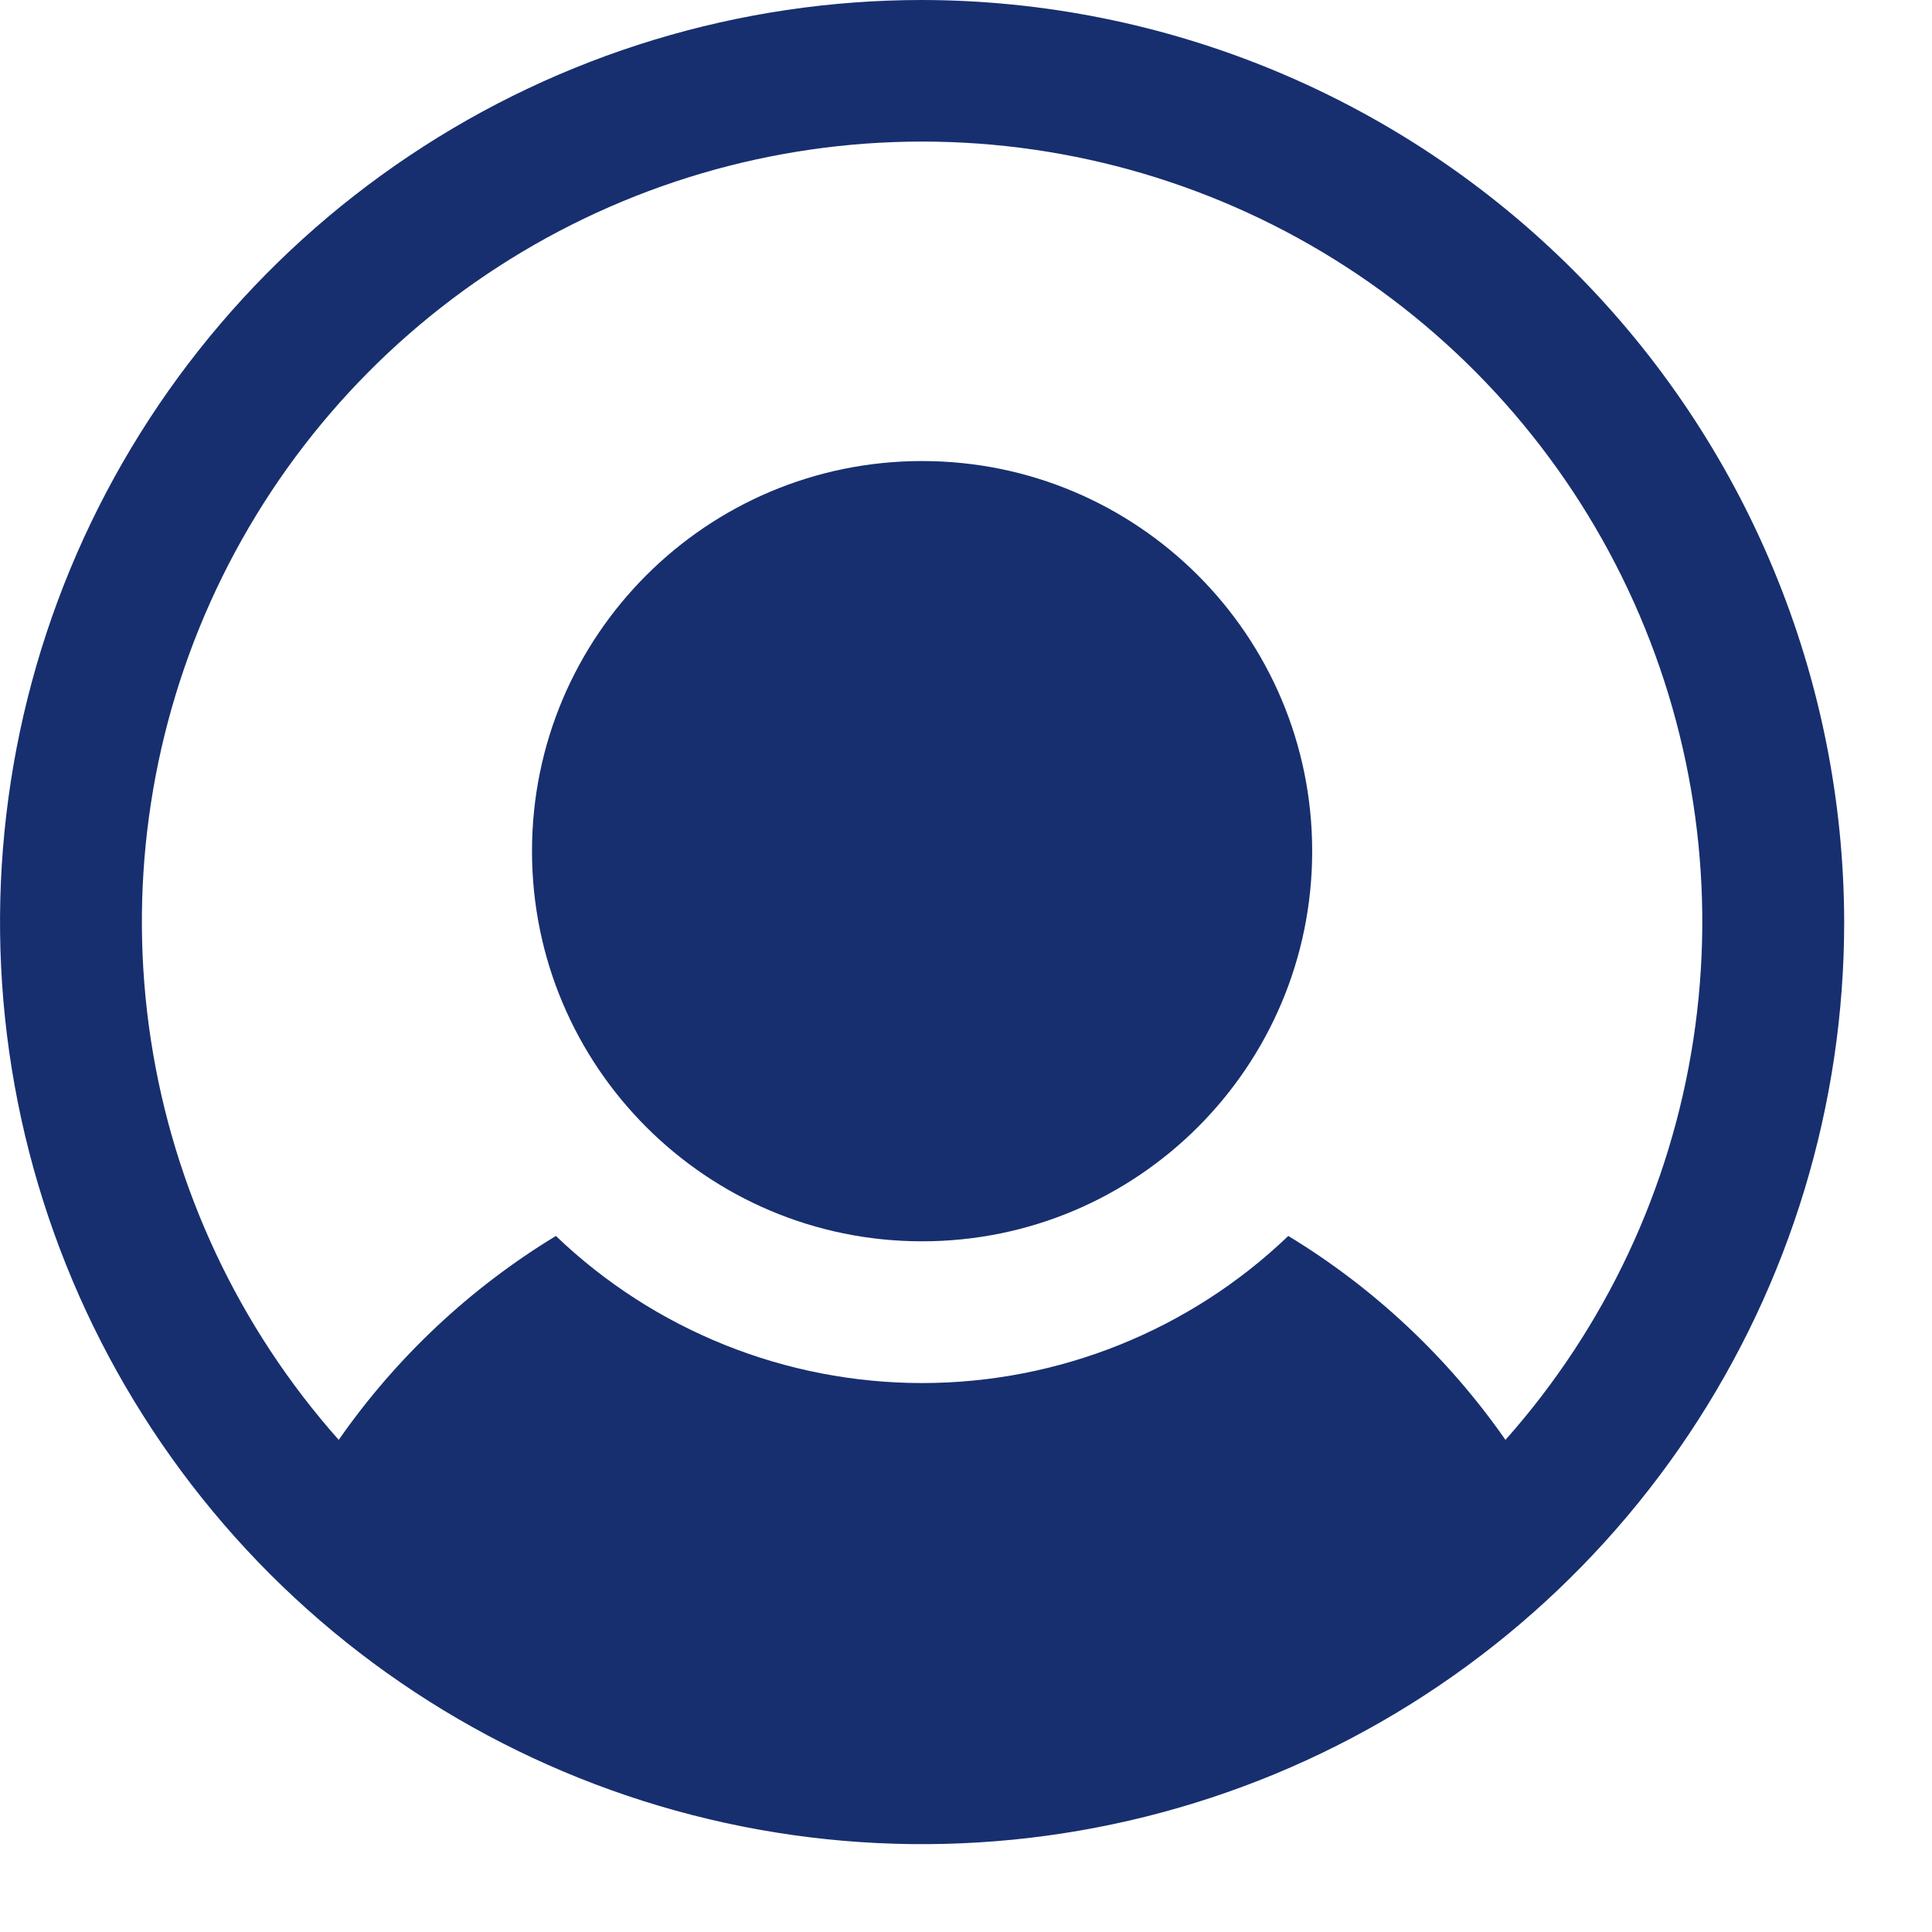
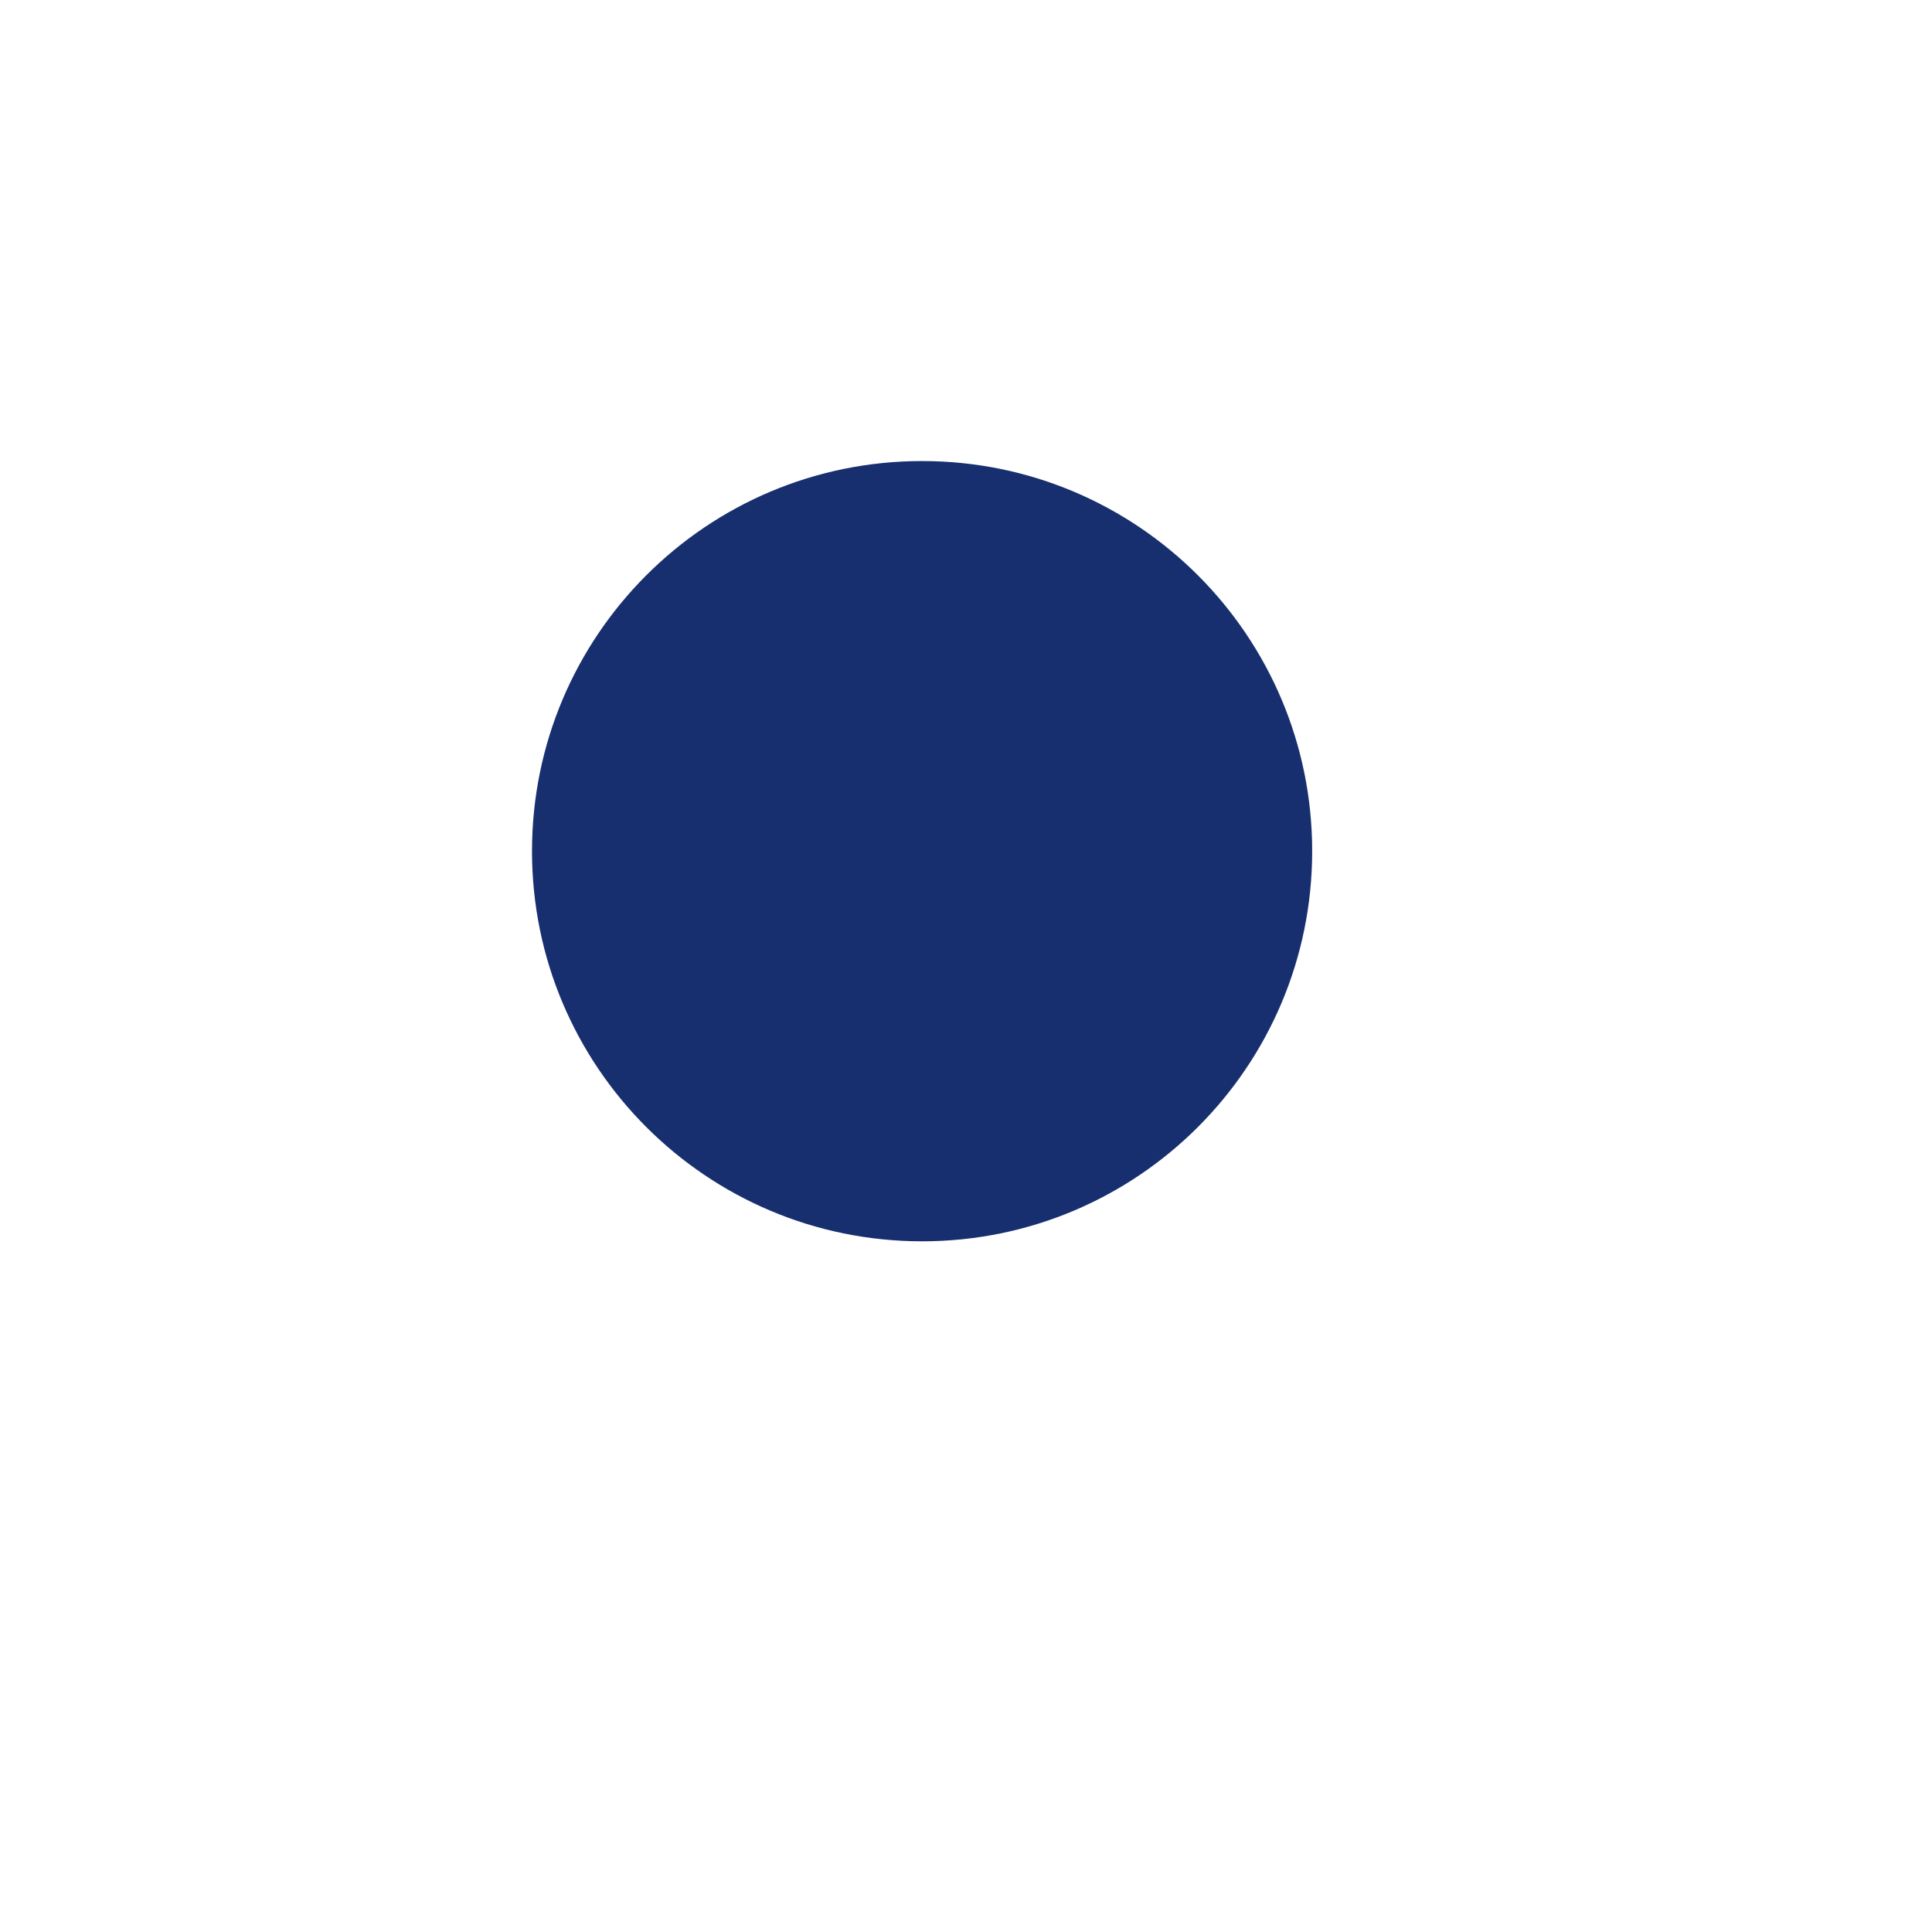
<svg xmlns="http://www.w3.org/2000/svg" width="22" height="22" viewBox="0 0 22 22" fill="none">
  <path d="M10.5 14.135C12.953 14.135 14.942 12.146 14.942 9.692C14.942 7.239 12.953 5.25 10.5 5.25C8.047 5.25 6.058 7.239 6.058 9.692C6.058 12.146 8.047 14.135 10.5 14.135Z" fill="#172F6F" />
-   <path d="M10.5 0C8.423 0 6.393 0.616 4.667 1.77C2.94 2.923 1.594 4.563 0.799 6.482C0.005 8.4 -0.203 10.512 0.202 12.548C0.607 14.585 1.607 16.456 3.075 17.925C4.544 19.393 6.415 20.393 8.452 20.798C10.488 21.203 12.6 20.995 14.518 20.201C16.437 19.406 18.077 18.06 19.23 16.334C20.384 14.607 21 12.577 21 10.5C20.995 7.717 19.887 5.049 17.919 3.081C15.951 1.113 13.283 0.005 10.5 0ZM17.143 16.396C16.489 15.458 15.647 14.667 14.67 14.074C13.548 15.149 12.054 15.749 10.5 15.749C8.946 15.749 7.452 15.149 6.33 14.074C5.353 14.667 4.511 15.458 3.857 16.396C2.72 15.116 1.977 13.534 1.718 11.841C1.459 10.149 1.694 8.417 2.396 6.855C3.098 5.293 4.236 3.967 5.674 3.037C7.112 2.107 8.788 1.612 10.5 1.612C12.212 1.612 13.888 2.107 15.326 3.037C16.764 3.967 17.902 5.293 18.604 6.855C19.306 8.417 19.541 10.149 19.282 11.841C19.023 13.534 18.28 15.116 17.143 16.396Z" fill="#172F6F" />
</svg>